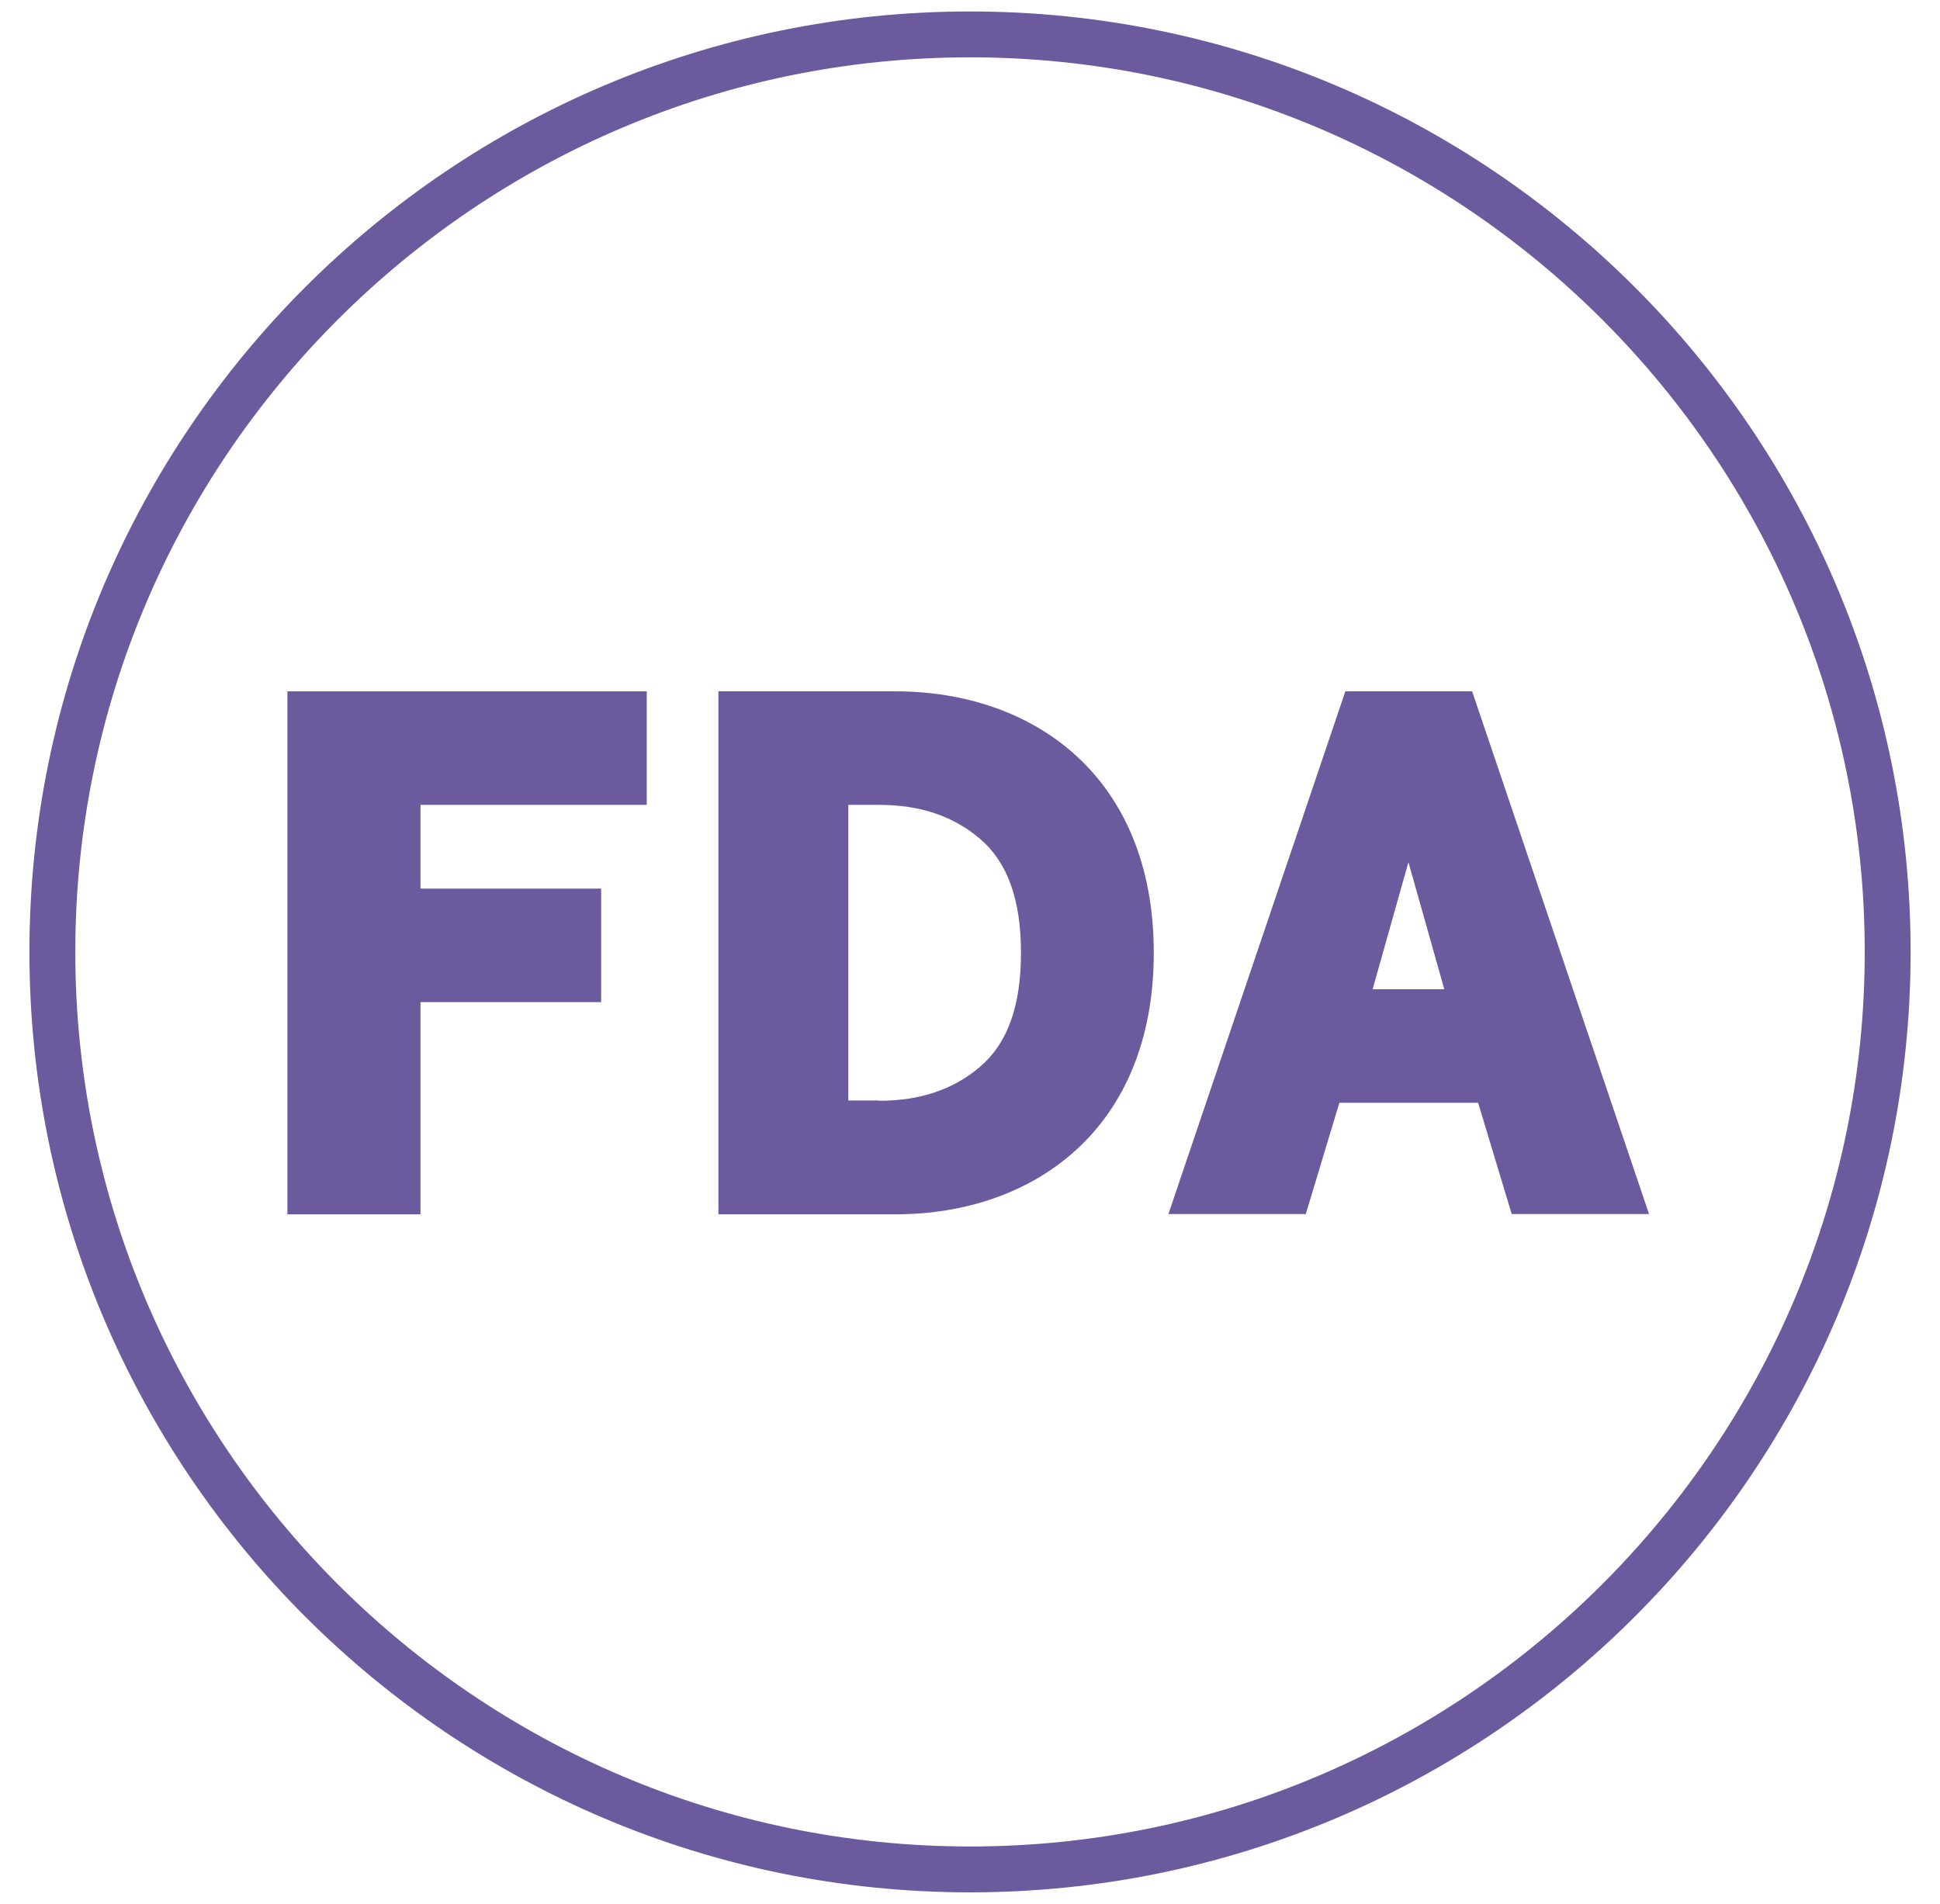
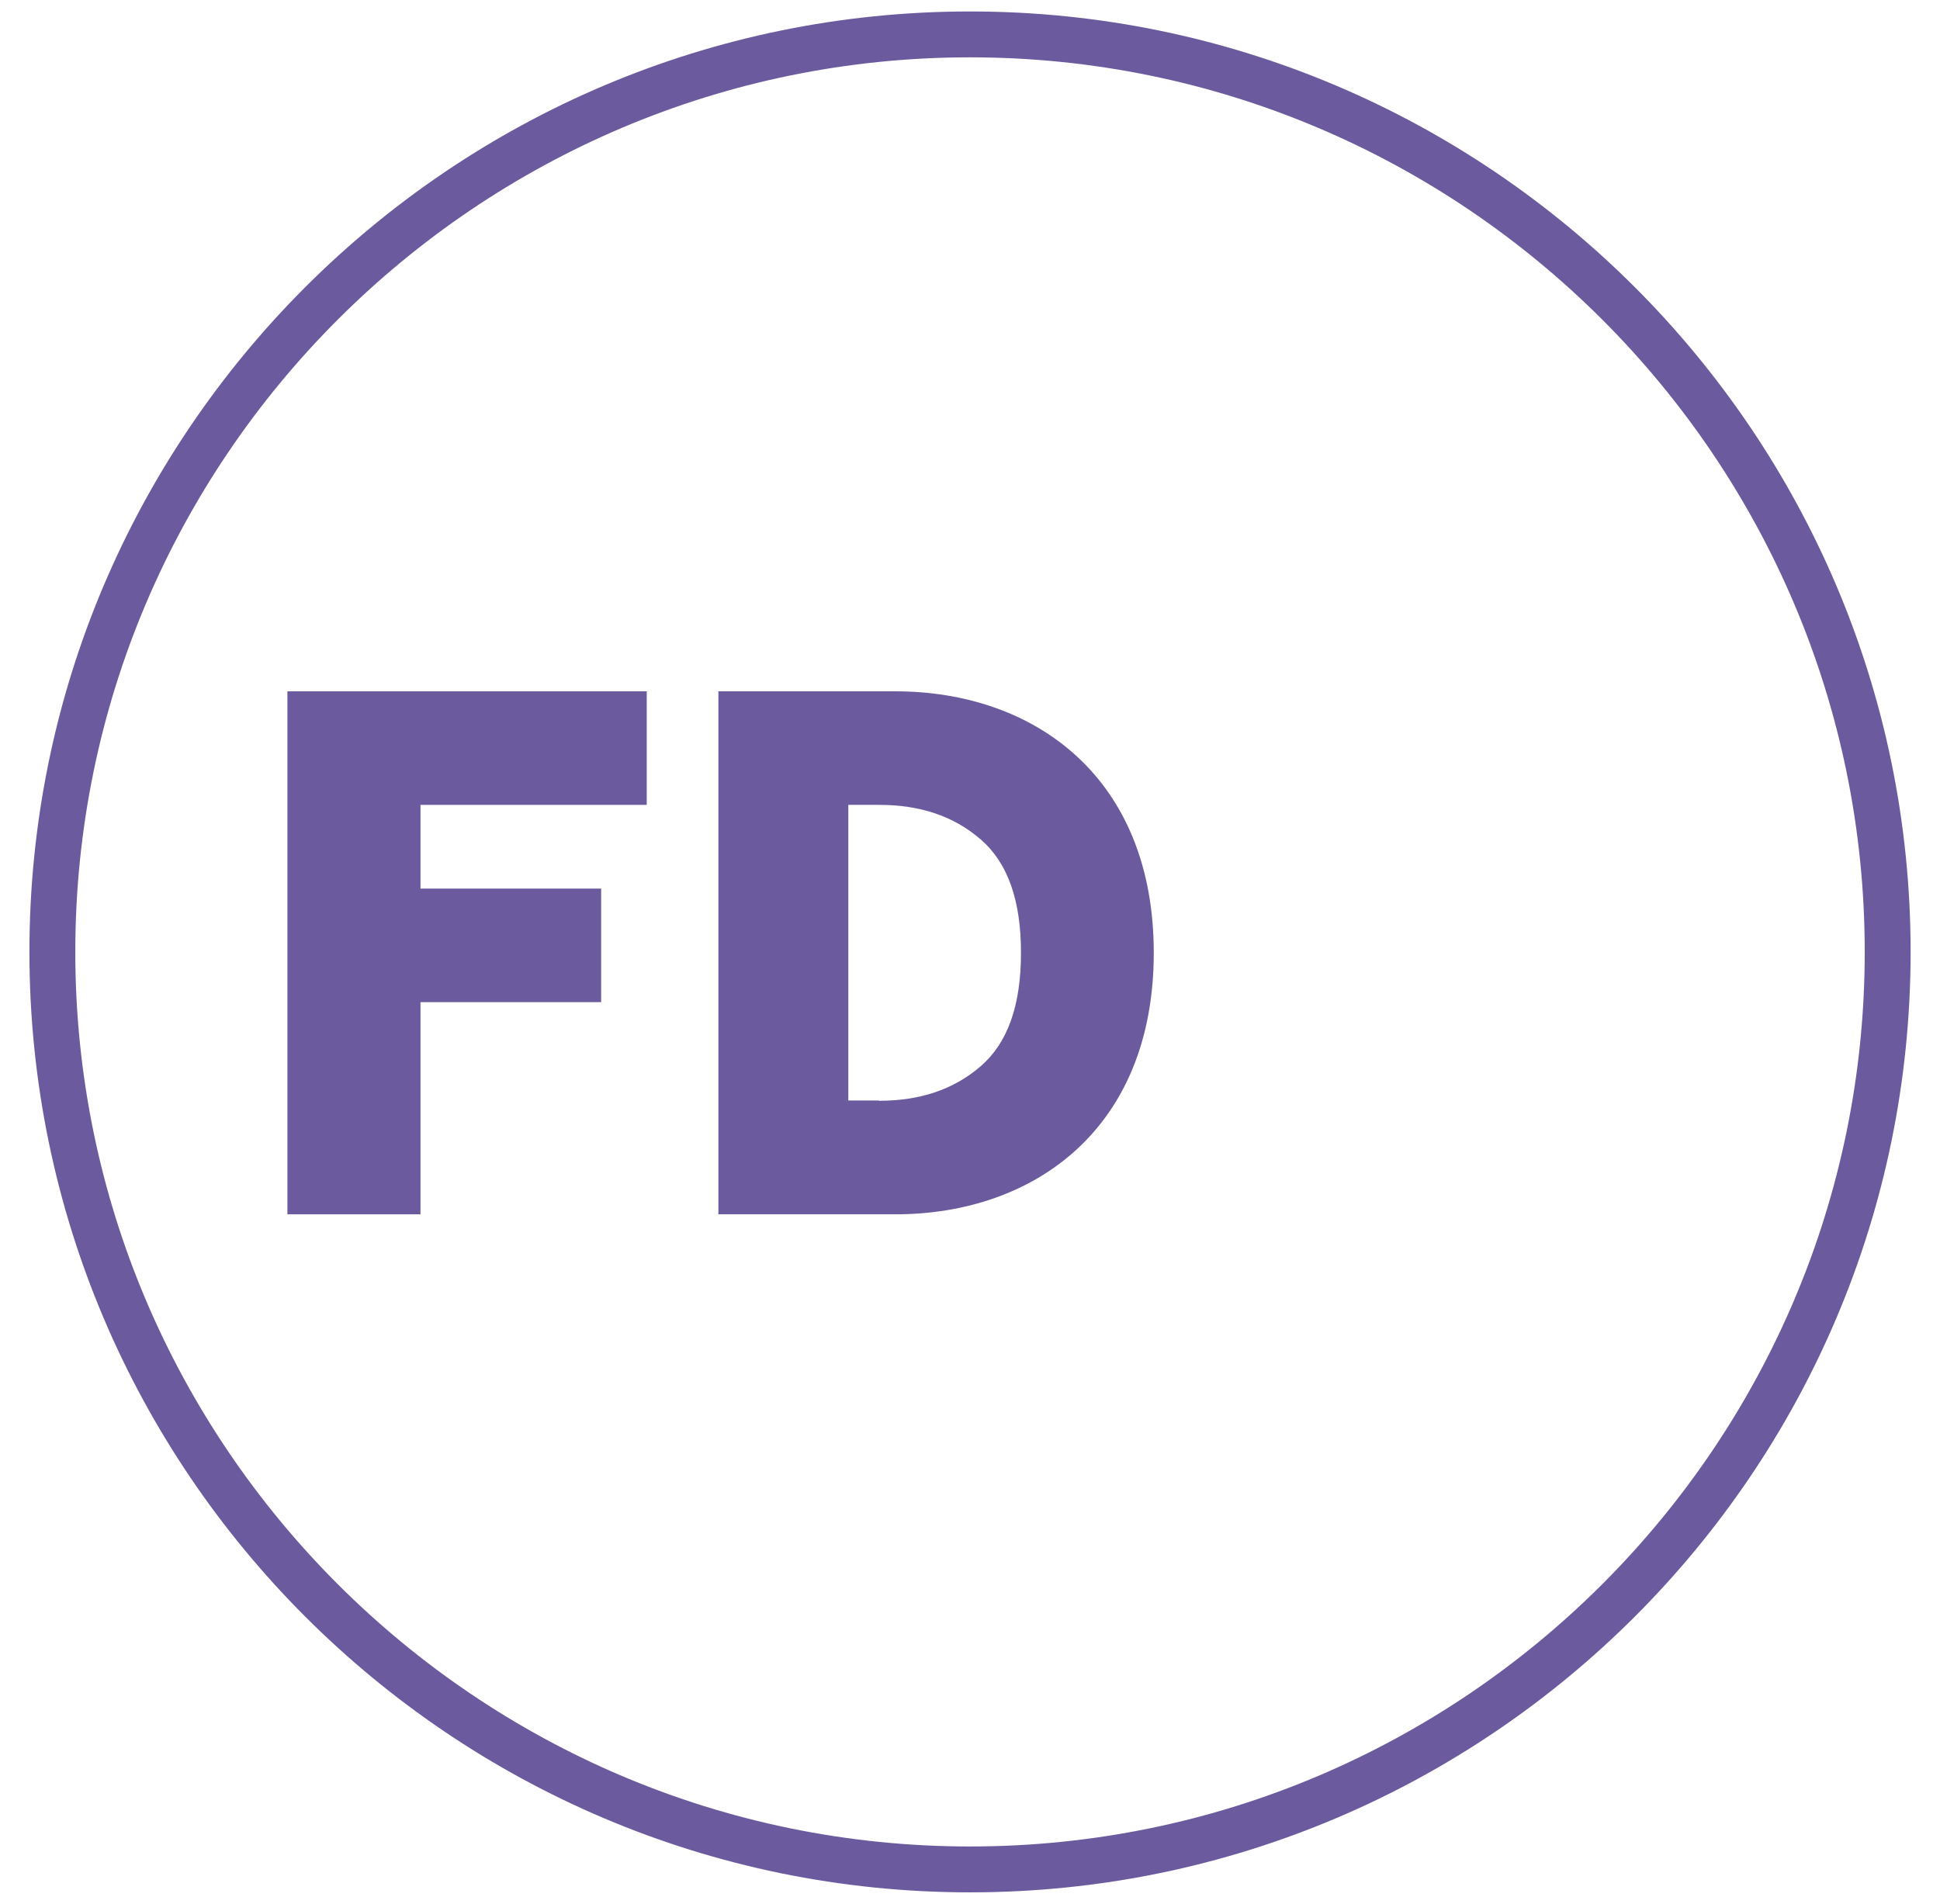
<svg xmlns="http://www.w3.org/2000/svg" fill="none" viewBox="0 0 54 53" height="53" width="54">
  <path fill="#6C5A9F" d="M8 19.246H18.002V22.407H11.704V24.738H16.733V27.899H11.704V33.806H8V19.254V19.246Z" />
  <path fill="#6C5A9F" d="M19.997 19.246H24.923C28.77 19.246 32.115 21.617 32.115 26.526C32.115 31.435 28.77 33.806 24.923 33.806H19.997V19.254V19.246ZM24.468 30.645C25.609 30.645 26.543 30.333 27.293 29.687C28.044 29.04 28.419 28.003 28.419 26.526C28.419 25.049 28.044 24.012 27.293 23.365C26.543 22.718 25.609 22.407 24.468 22.407H23.613V30.637H24.468V30.645Z" />
-   <path fill="#6C5A9F" d="M37.44 19.246H40.977L45.901 33.798H42.078L41.144 30.701H37.281L36.347 33.798H32.523L37.448 19.246H37.44ZM40.202 27.54L39.204 24.003L38.207 27.54H40.202Z" />
  <path fill="#6C5A9F" d="M27.001 52.682C12.562 52.682 0.819 40.939 0.819 26.5C0.819 12.062 12.562 0.319 27.001 0.319C41.439 0.319 53.182 12.062 53.182 26.5C53.182 40.939 41.439 52.682 27.001 52.682ZM27.001 1.596C13.271 1.596 2.096 12.771 2.096 26.5C2.096 40.23 13.271 51.405 27.001 51.405C40.73 51.405 51.905 40.23 51.905 26.5C51.905 12.771 40.73 1.596 27.001 1.596Z" />
</svg>